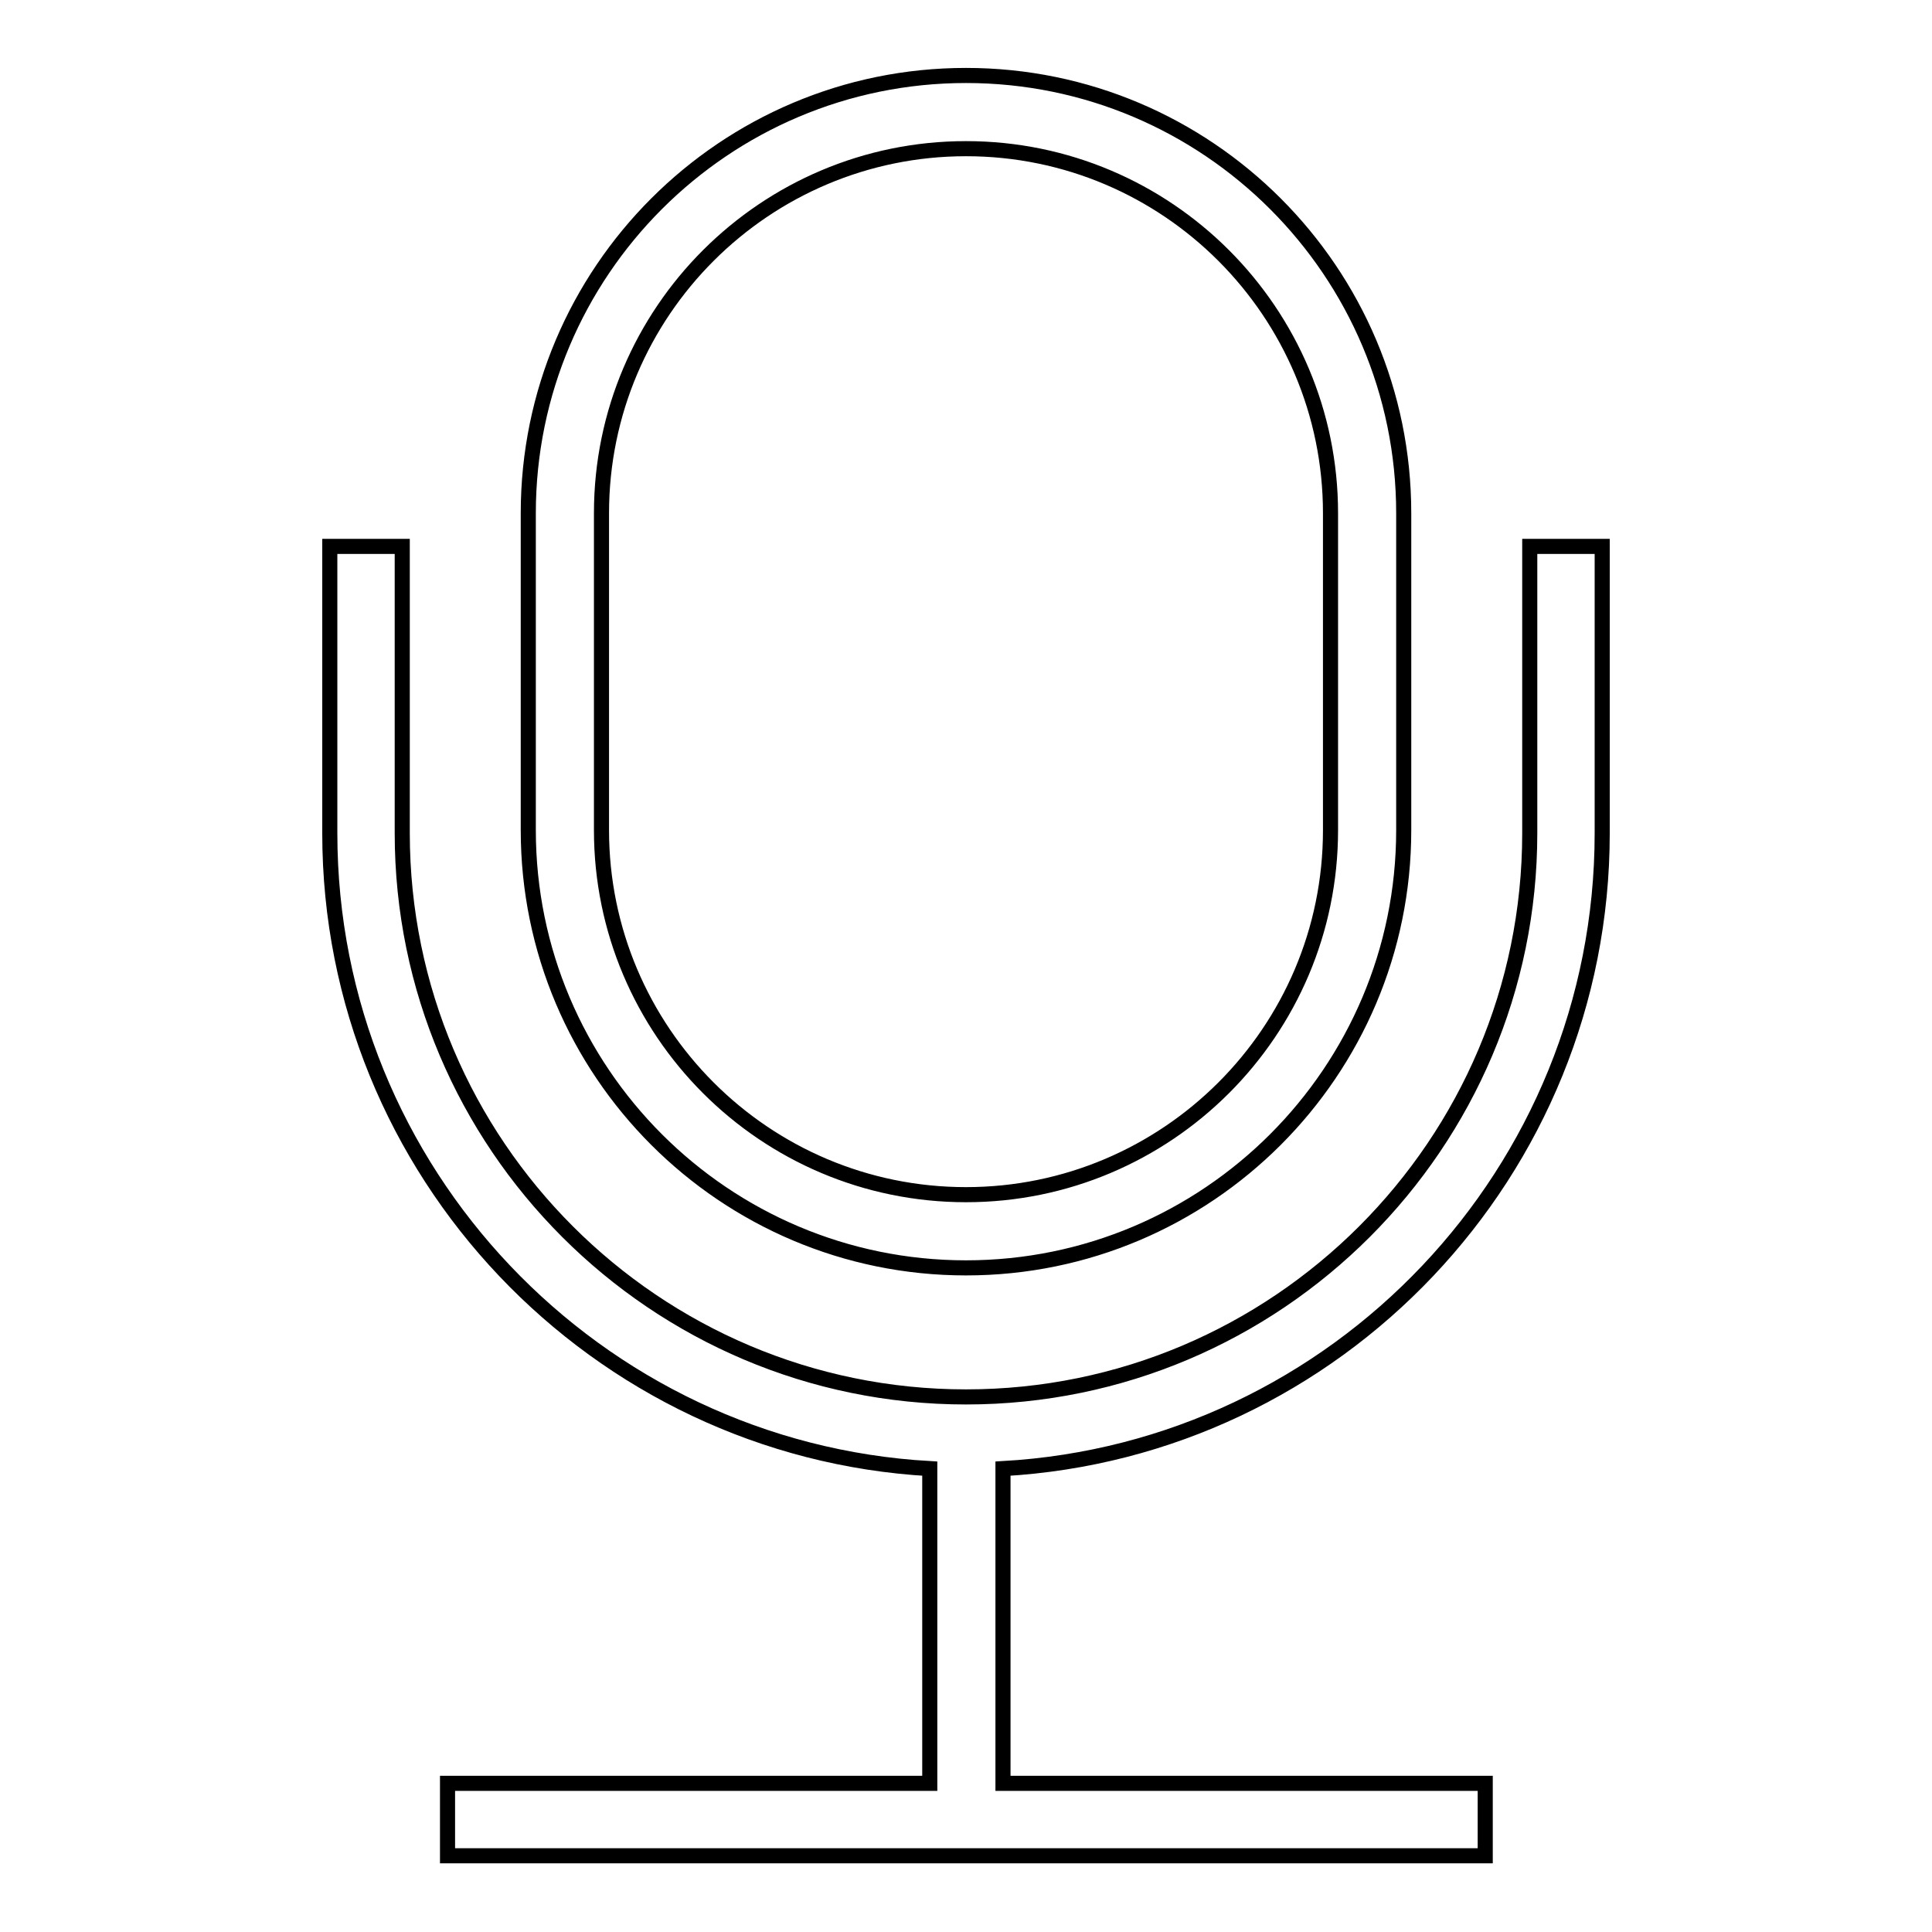
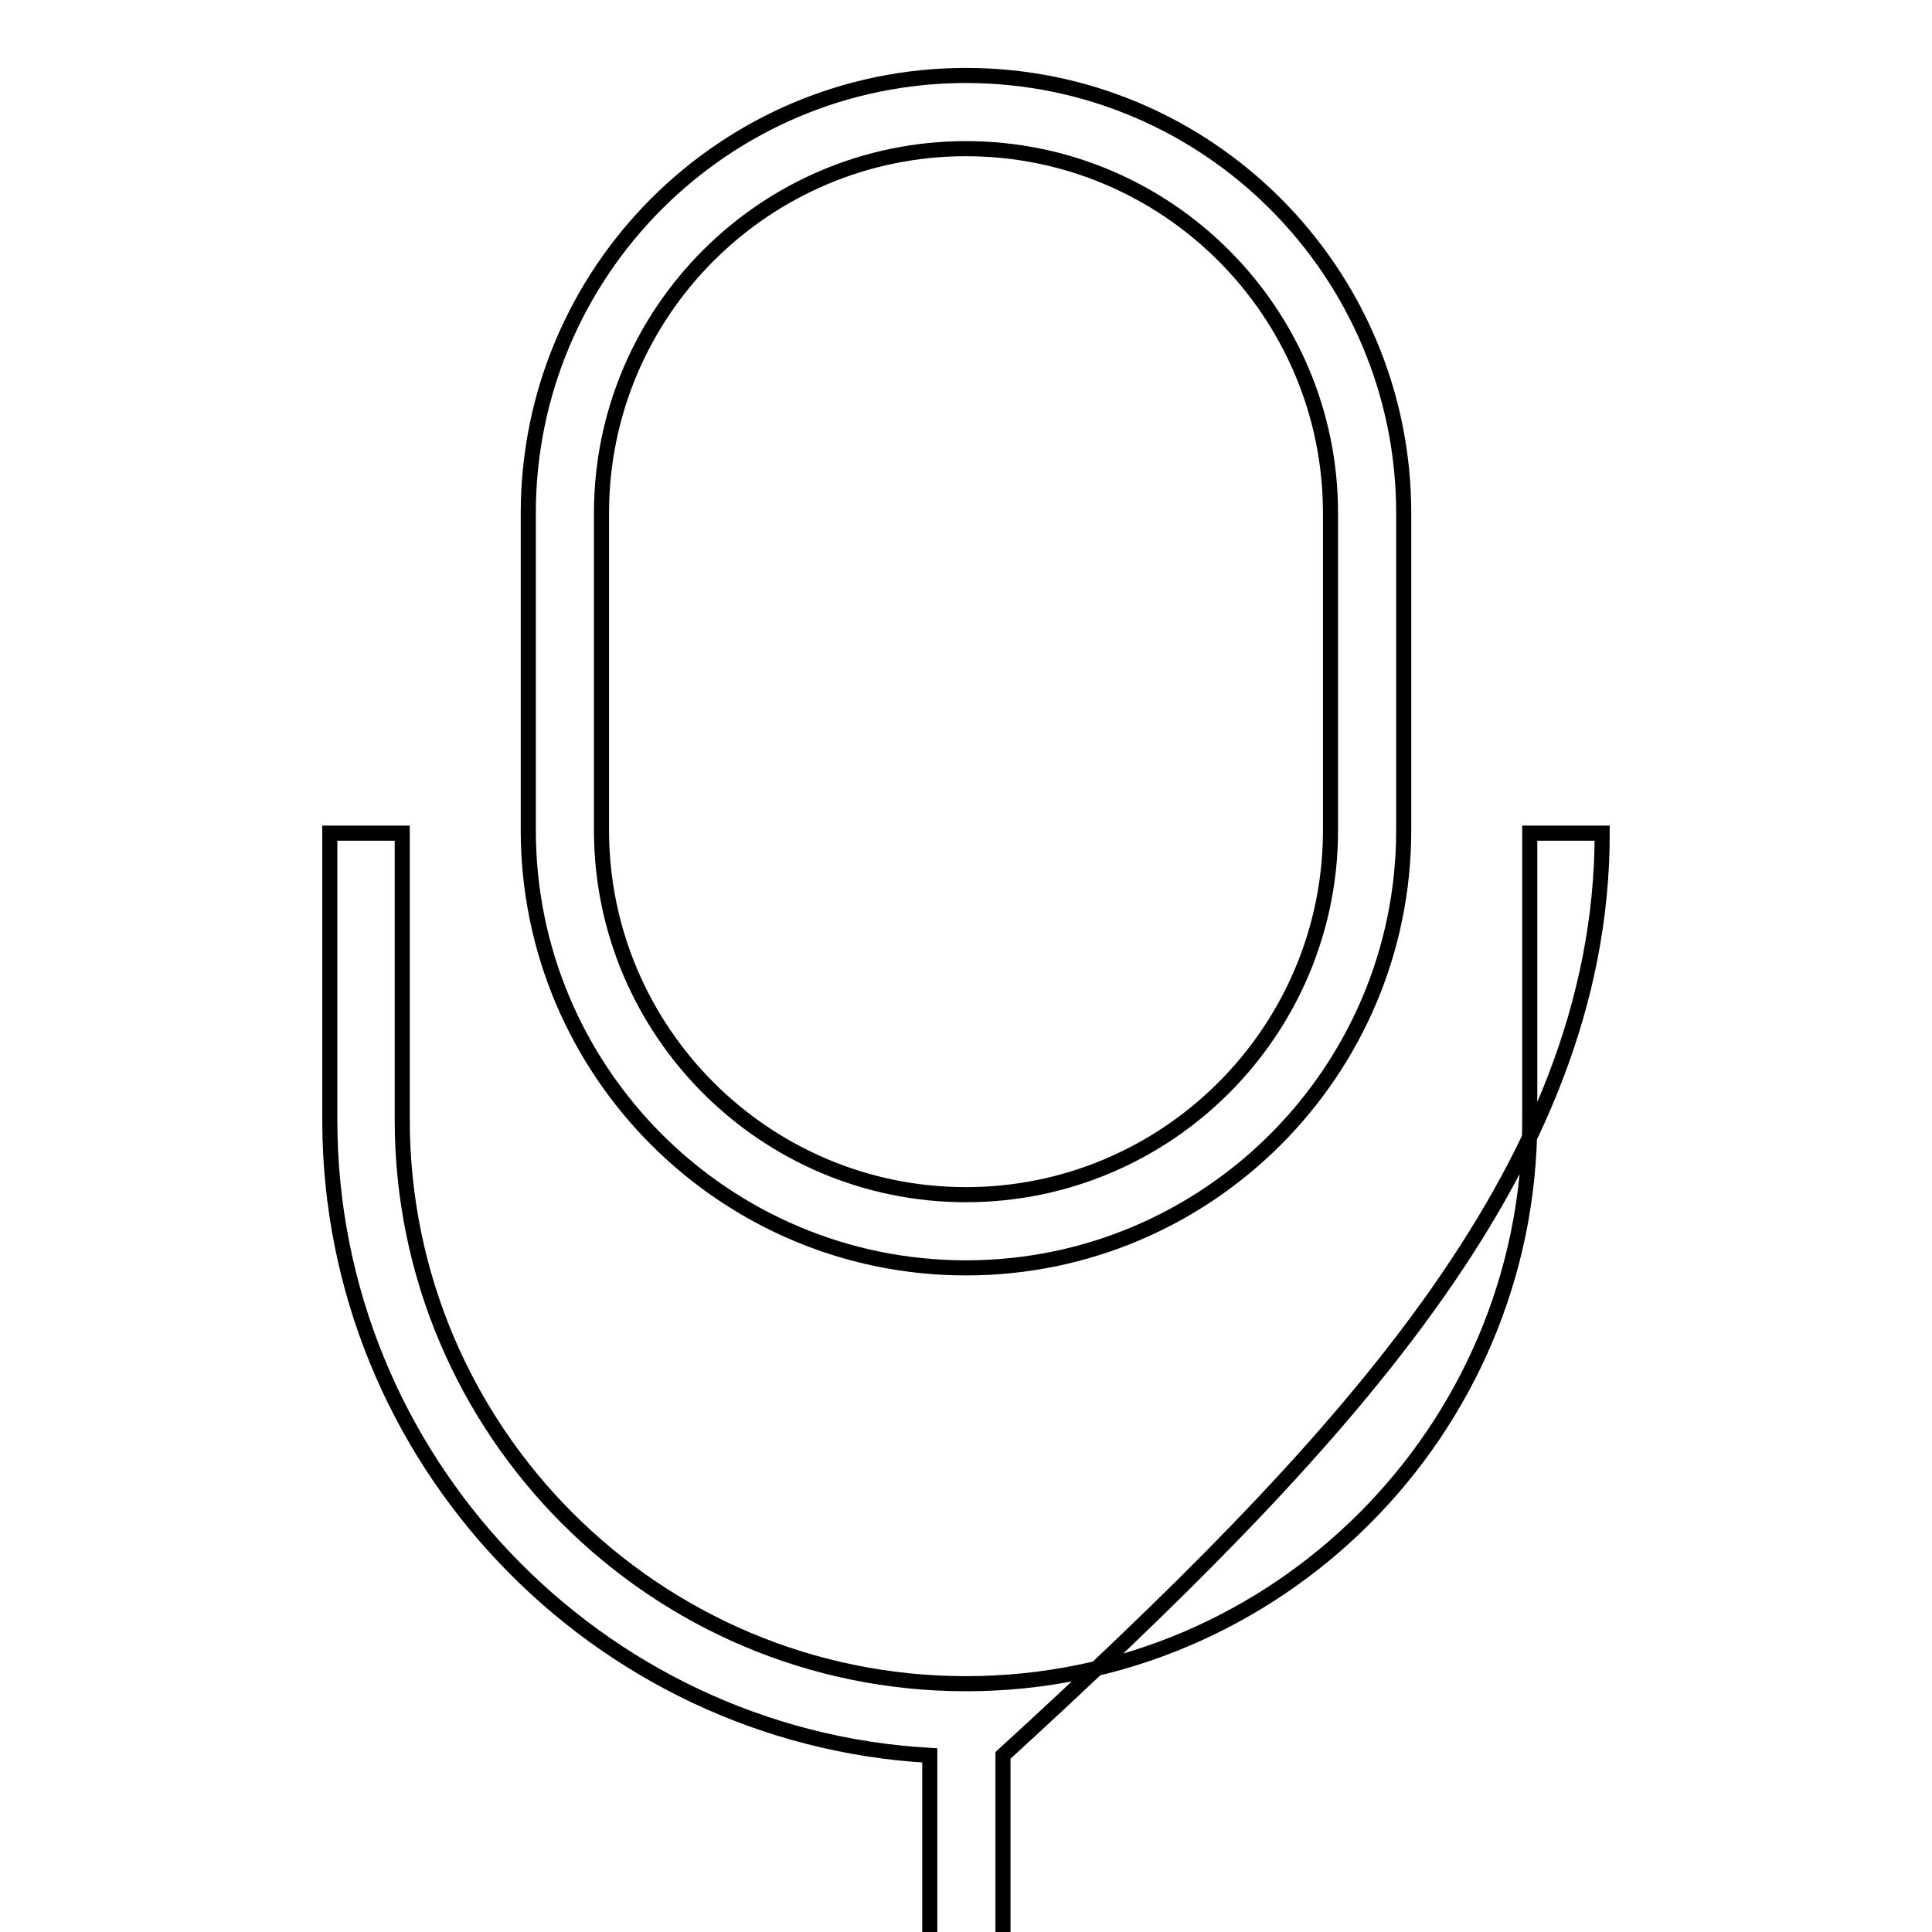
<svg xmlns="http://www.w3.org/2000/svg" version="1.1" x="0px" y="0px" viewBox="0 0 256 256" enable-background="new 0 0 256 256" xml:space="preserve">
  <g>
-     <path stroke-width="2" fill-opacity="0" stroke="#000000" d="M128,168c32,0,58-26,58-58V68c0-32-26-58-58-58S70,36,70,68V110C70,142,96,168,128,168z M79.7,68 c0-26.7,21.7-48.3,48.3-48.3c26.7,0,48.3,21.7,48.3,48.3V110c0,26.7-21.7,48.3-48.3,48.3c-26.7,0-48.3-21.7-48.3-48.3V68z  M212.3,110.4v-38h-9.6v38c0,41.2-33.5,74.7-74.7,74.7c-41.2,0-74.7-33.5-74.7-74.7v-38h-9.6v38c0,44.9,35.3,81.7,79.5,84.2v41.7 H59.3v9.6h137.5v-9.6h-63.9v-41.7C177.1,192.1,212.3,155.3,212.3,110.4z" />
+     <path stroke-width="2" fill-opacity="0" stroke="#000000" d="M128,168c32,0,58-26,58-58V68c0-32-26-58-58-58S70,36,70,68V110C70,142,96,168,128,168z M79.7,68 c0-26.7,21.7-48.3,48.3-48.3c26.7,0,48.3,21.7,48.3,48.3V110c0,26.7-21.7,48.3-48.3,48.3c-26.7,0-48.3-21.7-48.3-48.3V68z  M212.3,110.4h-9.6v38c0,41.2-33.5,74.7-74.7,74.7c-41.2,0-74.7-33.5-74.7-74.7v-38h-9.6v38c0,44.9,35.3,81.7,79.5,84.2v41.7 H59.3v9.6h137.5v-9.6h-63.9v-41.7C177.1,192.1,212.3,155.3,212.3,110.4z" />
  </g>
</svg>